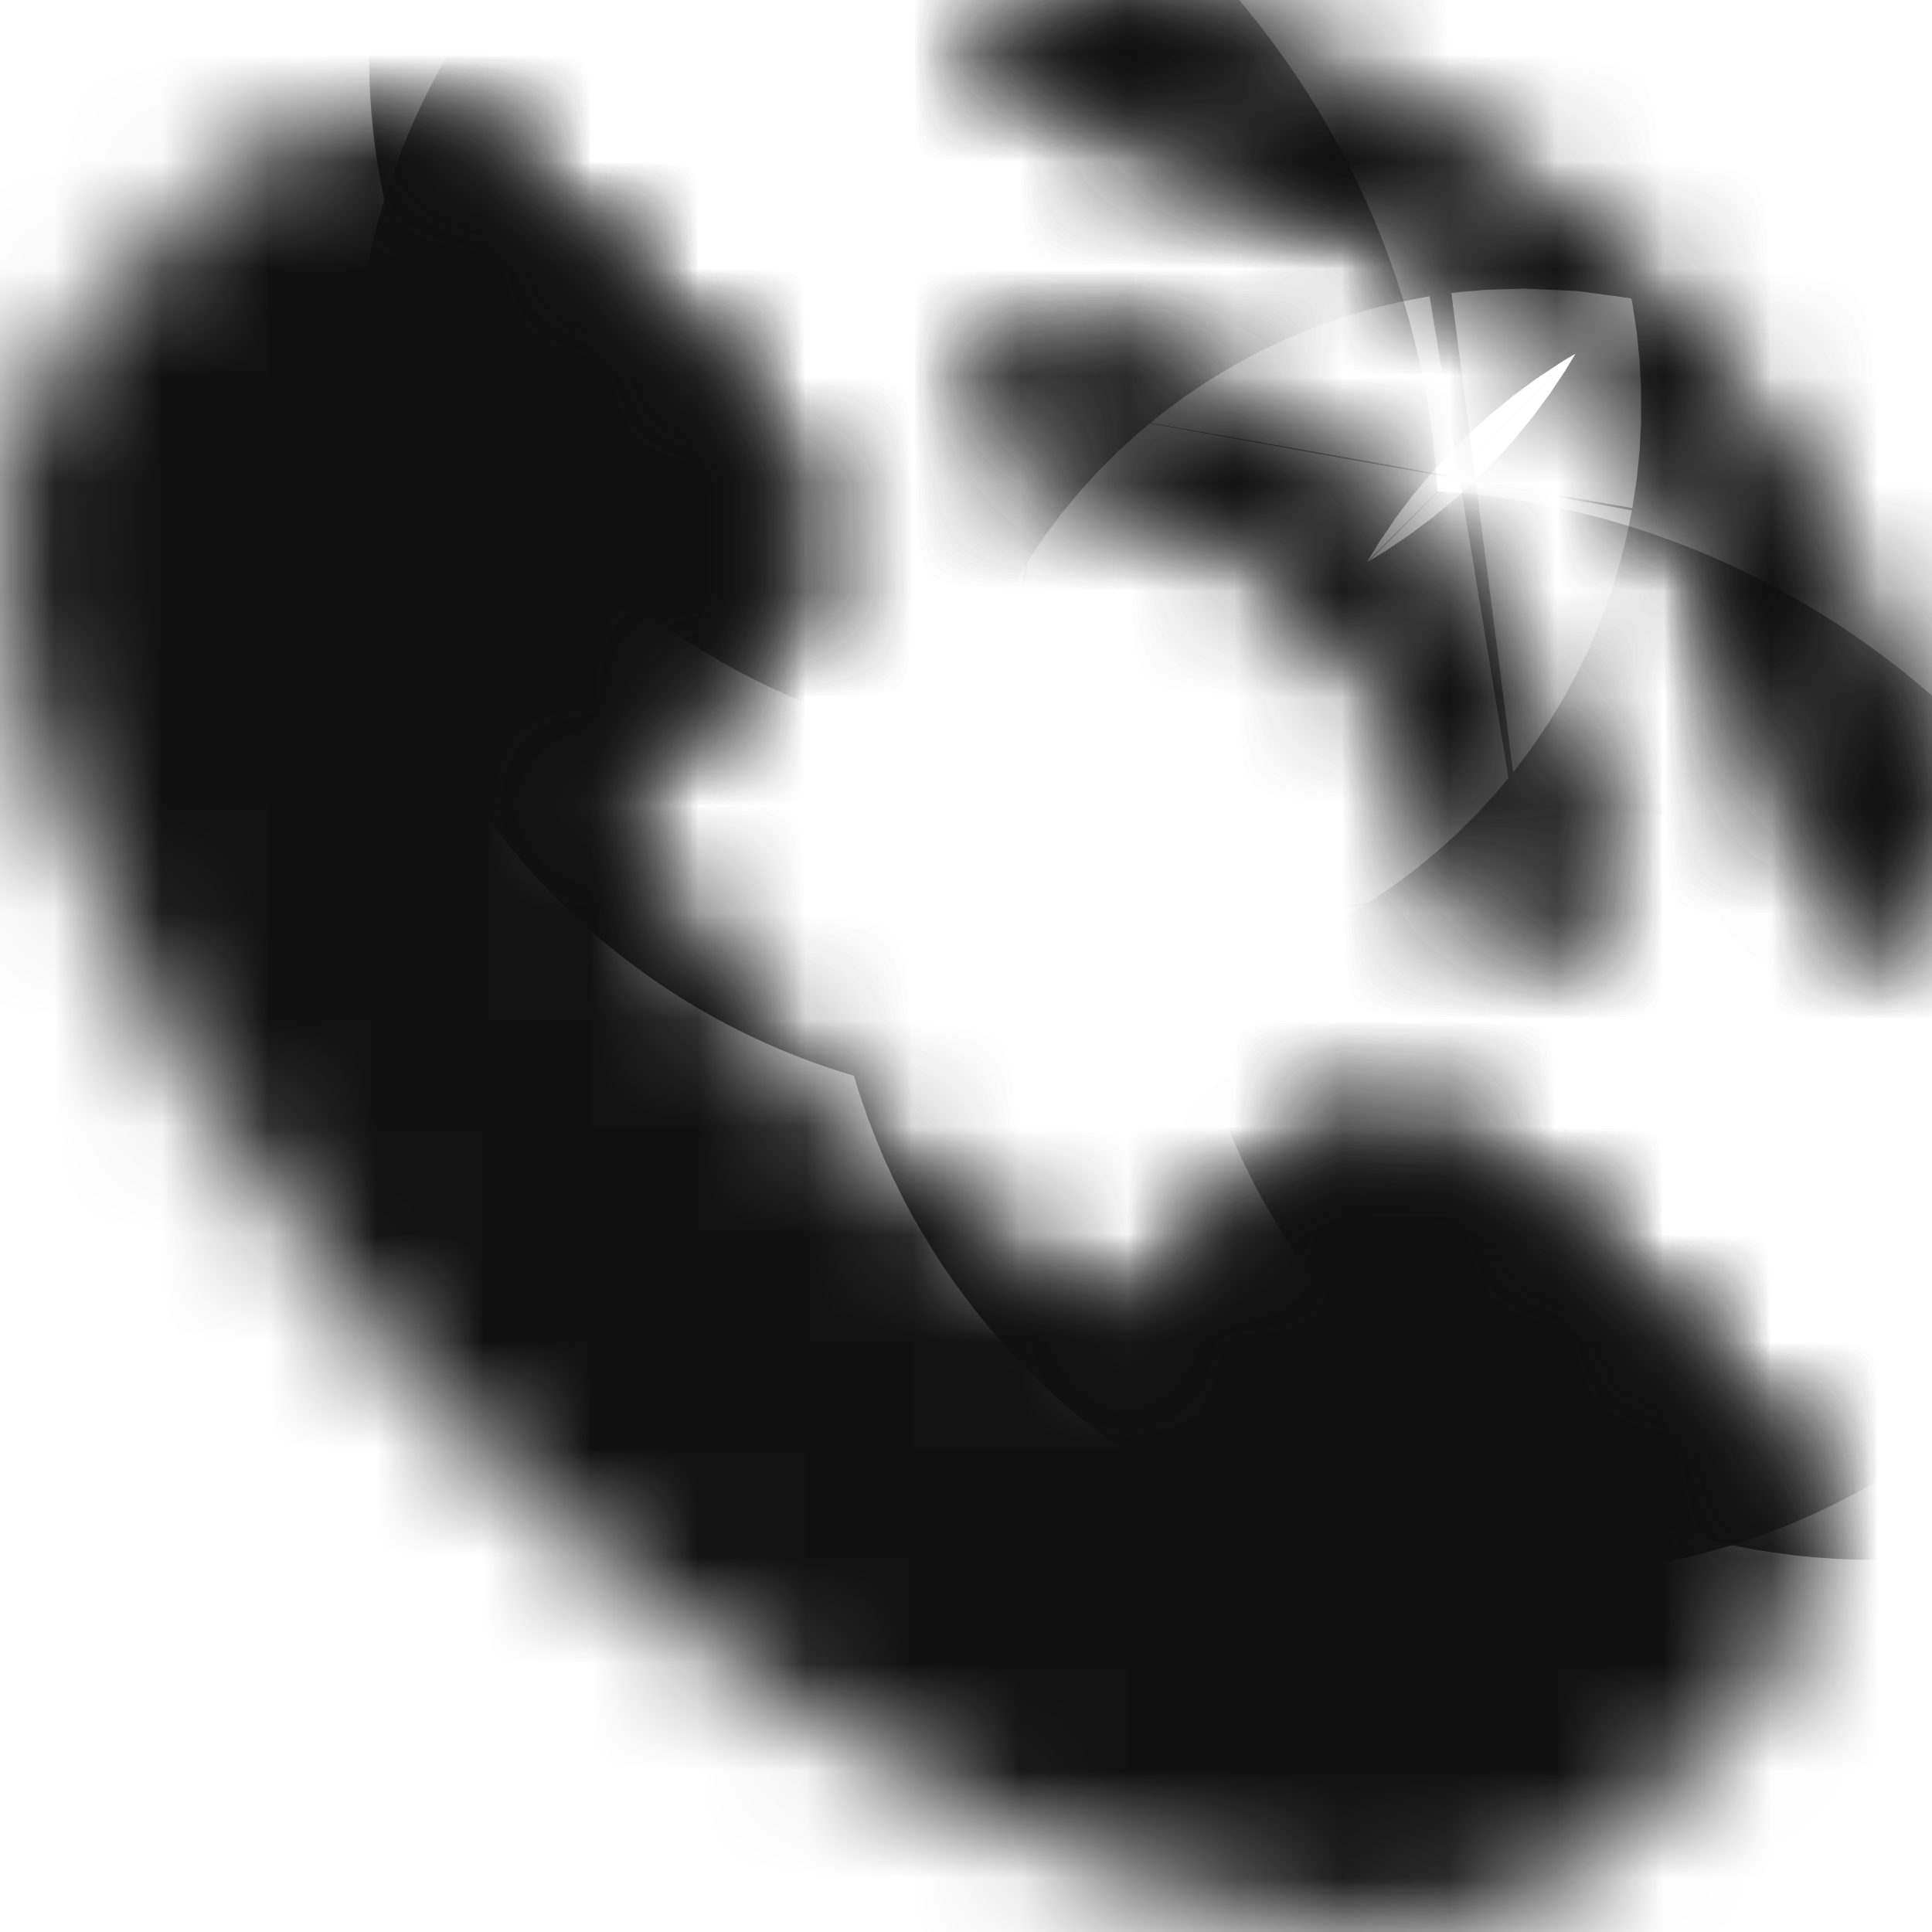
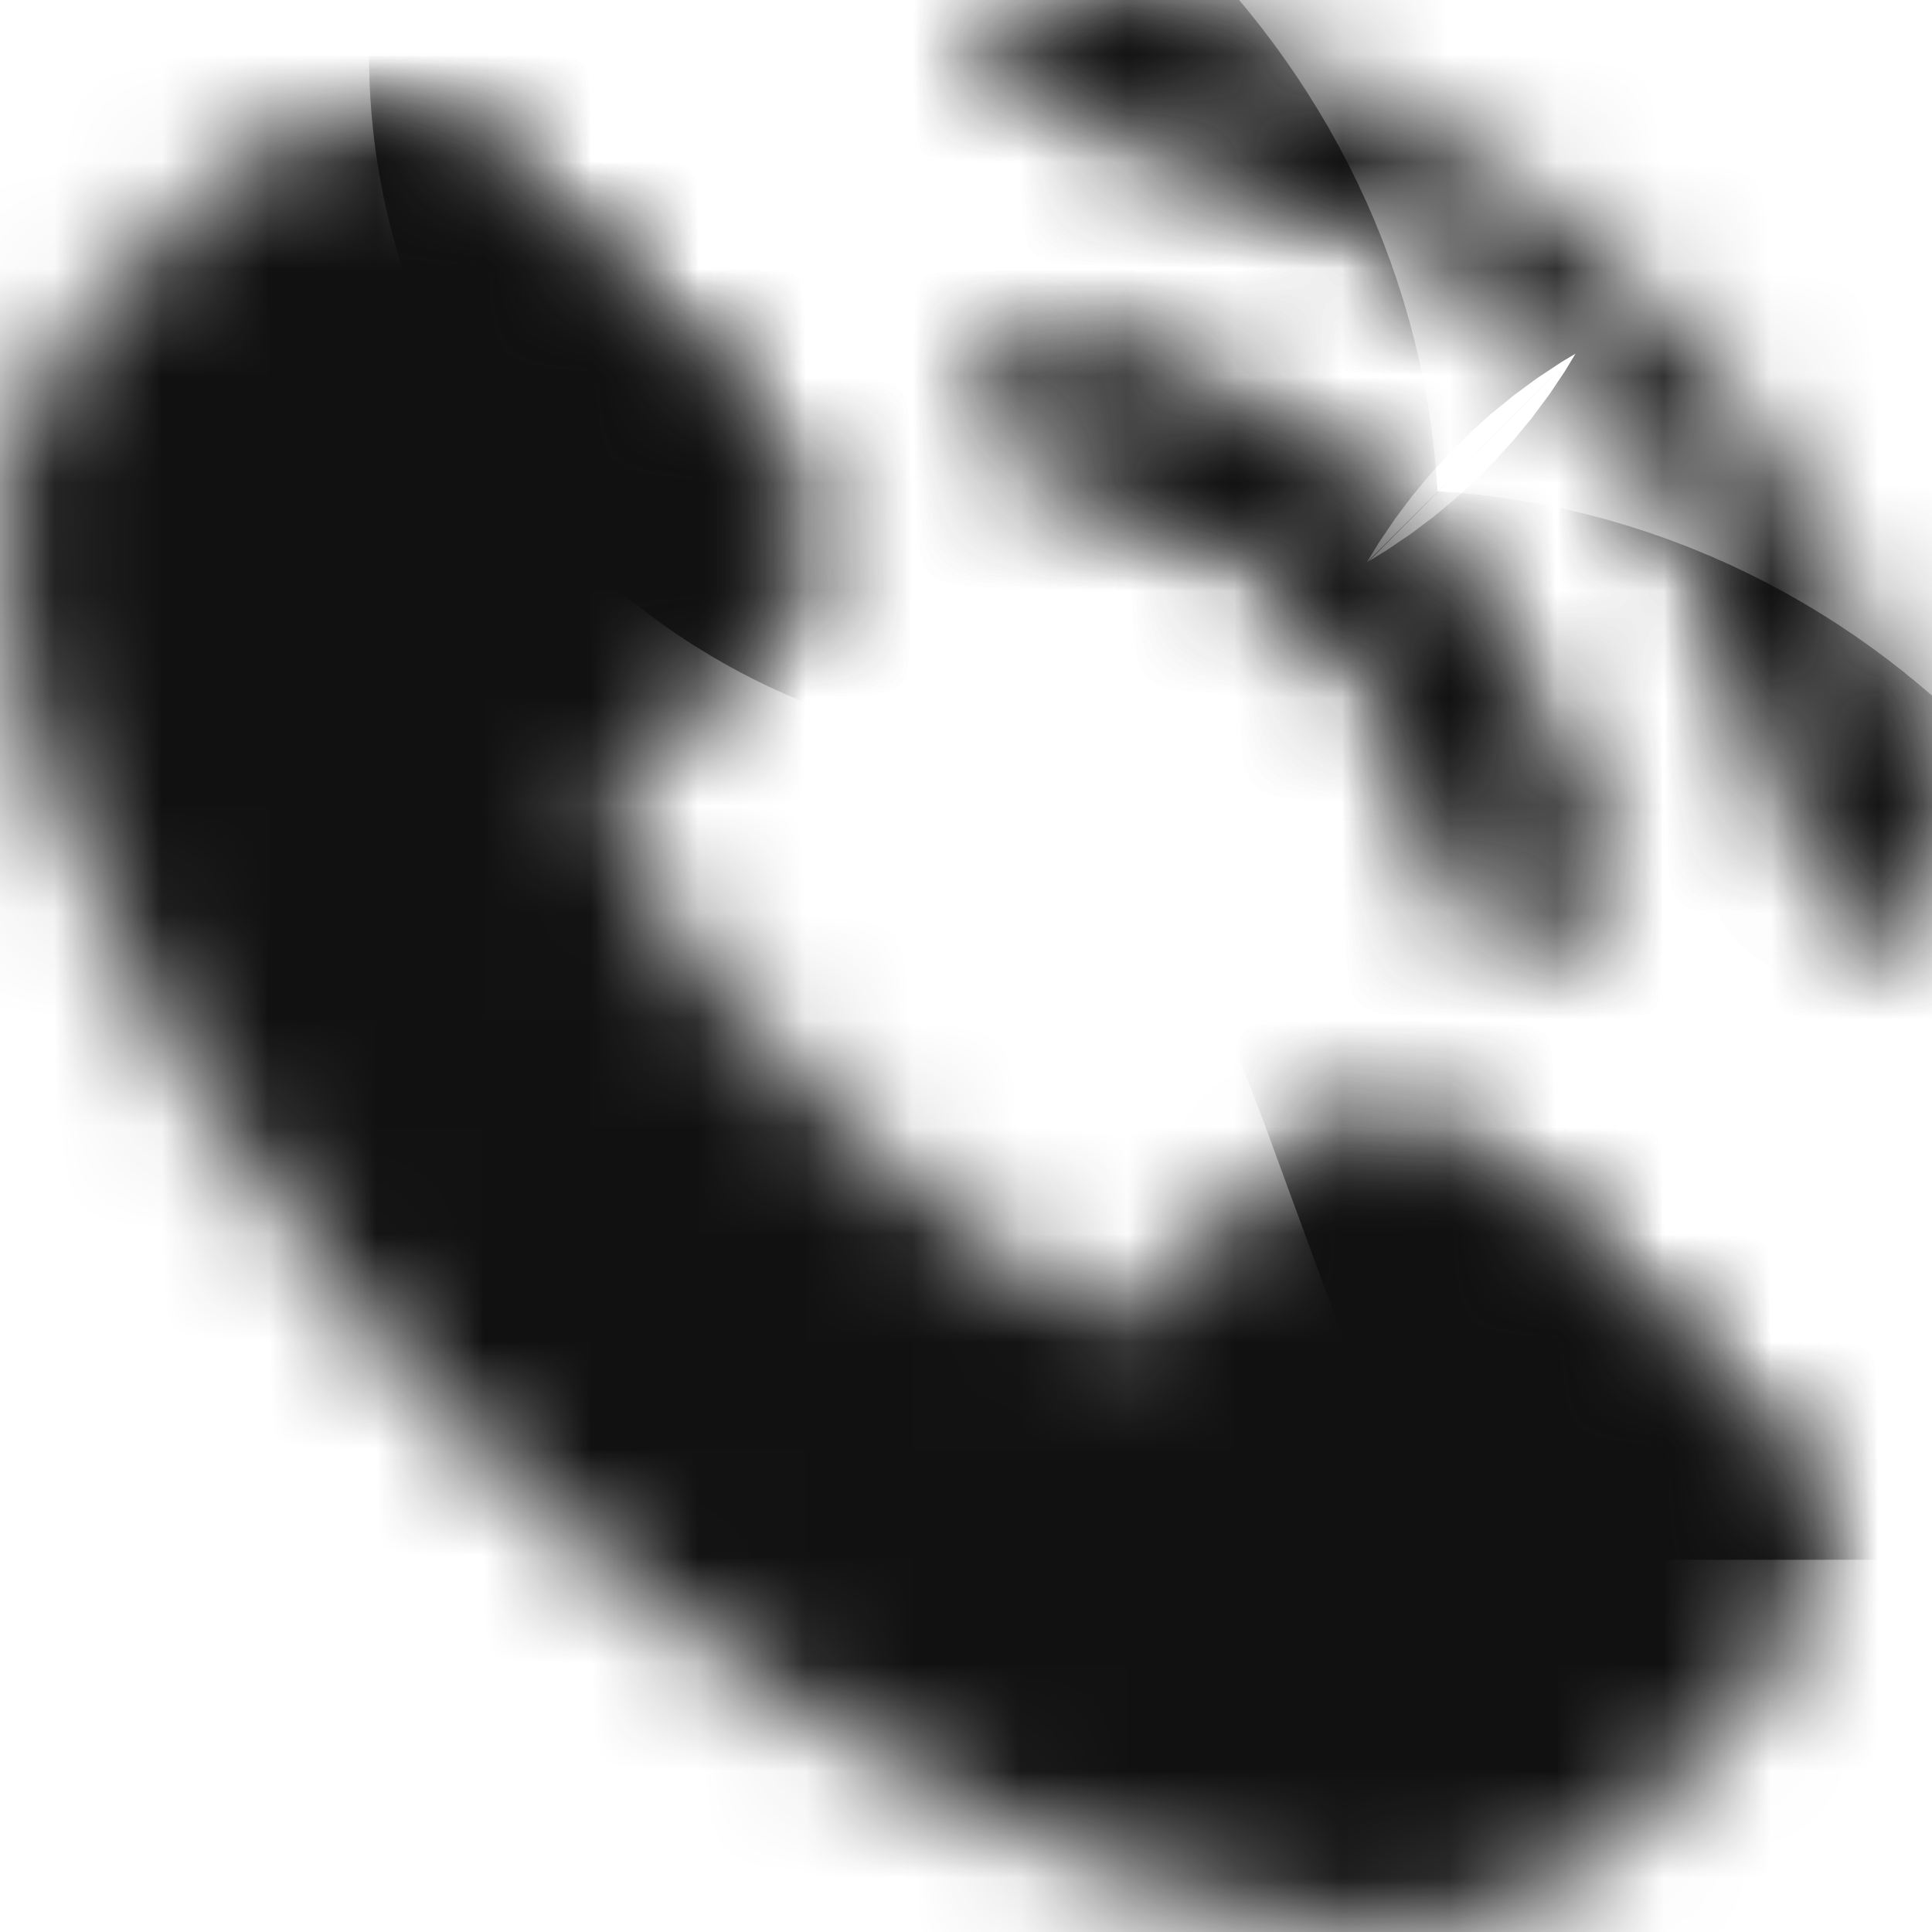
<svg xmlns="http://www.w3.org/2000/svg" width="18" height="18" viewBox="0 0 18 18" fill="none">
  <g clip-path="url(#clip0_8337_1458)">
    <mask id="path-1-inside-1_8337_1458" fill="white">
      <path d="M12.928 10.562C13.4 10.562 13.844 10.767 14.213 11.15L16.298 13.244C16.682 13.623 16.883 14.076 16.883 14.547C16.883 15.014 16.686 15.47 16.31 15.861C16.146 16.032 15.979 16.195 15.816 16.351C15.576 16.583 15.348 16.799 15.151 17.039C15.147 17.046 15.139 17.05 15.136 17.058C14.558 17.685 13.821 18 12.944 18C12.868 18 12.784 17.996 12.704 17.992C11.401 17.909 10.235 17.419 9.361 17.005C7.074 15.899 5.072 14.33 3.408 12.343C2.037 10.694 1.117 9.156 0.502 7.496C0.251 6.819 -0.076 5.786 0.016 4.677C0.076 3.989 0.354 3.397 0.84 2.91L2.132 1.607L2.139 1.6C2.519 1.235 2.967 1.041 3.431 1.041C3.894 1.041 4.335 1.235 4.704 1.6C4.951 1.828 5.19 2.071 5.418 2.306C5.532 2.428 5.653 2.549 5.771 2.667L6.808 3.704C7.606 4.502 7.606 5.535 6.808 6.333C6.702 6.44 6.596 6.55 6.489 6.656C6.208 6.941 5.919 7.237 5.608 7.522C5.84 8.035 6.159 8.54 6.634 9.141C7.614 10.345 8.636 11.276 9.76 11.99C9.87 12.058 9.999 12.123 10.136 12.191C10.231 12.241 10.33 12.29 10.429 12.343L11.629 11.147C12.013 10.763 12.461 10.562 12.928 10.562Z" />
      <path d="M12.336 5.642C11.614 4.92 10.71 4.449 9.715 4.282C9.433 4.236 9.251 3.966 9.3 3.689C9.35 3.412 9.612 3.226 9.893 3.271C11.097 3.476 12.195 4.046 13.065 4.916C13.935 5.786 14.505 6.884 14.71 8.088C14.756 8.369 14.57 8.635 14.289 8.681C14.258 8.685 14.232 8.689 14.201 8.689C13.954 8.689 13.738 8.514 13.696 8.263C13.525 7.268 13.058 6.364 12.336 5.642Z" />
      <path d="M15.257 2.717C16.693 4.153 17.628 5.957 17.966 7.94C18.015 8.218 17.826 8.483 17.548 8.525C17.518 8.529 17.491 8.533 17.461 8.533C17.214 8.533 16.997 8.358 16.956 8.107C16.655 6.337 15.82 4.722 14.536 3.438C13.251 2.158 11.637 1.318 9.867 1.018C9.585 0.969 9.399 0.707 9.445 0.426C9.494 0.148 9.756 -0.042 10.034 0.008C12.017 0.346 13.821 1.28 15.257 2.717Z" />
    </mask>
    <path d="M12.928 10.562C13.4 10.562 13.844 10.767 14.213 11.15L16.298 13.244C16.682 13.623 16.883 14.076 16.883 14.547C16.883 15.014 16.686 15.47 16.31 15.861C16.146 16.032 15.979 16.195 15.816 16.351C15.576 16.583 15.348 16.799 15.151 17.039C15.147 17.046 15.139 17.05 15.136 17.058C14.558 17.685 13.821 18 12.944 18C12.868 18 12.784 17.996 12.704 17.992C11.401 17.909 10.235 17.419 9.361 17.005C7.074 15.899 5.072 14.33 3.408 12.343C2.037 10.694 1.117 9.156 0.502 7.496C0.251 6.819 -0.076 5.786 0.016 4.677C0.076 3.989 0.354 3.397 0.84 2.91L2.132 1.607L2.139 1.6C2.519 1.235 2.967 1.041 3.431 1.041C3.894 1.041 4.335 1.235 4.704 1.6C4.951 1.828 5.19 2.071 5.418 2.306C5.532 2.428 5.653 2.549 5.771 2.667L6.808 3.704C7.606 4.502 7.606 5.535 6.808 6.333C6.702 6.44 6.596 6.55 6.489 6.656C6.208 6.941 5.919 7.237 5.608 7.522C5.84 8.035 6.159 8.54 6.634 9.141C7.614 10.345 8.636 11.276 9.76 11.99C9.87 12.058 9.999 12.123 10.136 12.191C10.231 12.241 10.33 12.29 10.429 12.343L11.629 11.147C12.013 10.763 12.461 10.562 12.928 10.562Z" stroke="#111111" stroke-width="12" mask="url(#path-1-inside-1_8337_1458)" />
-     <path d="M12.336 5.642C11.614 4.92 10.71 4.449 9.715 4.282C9.433 4.236 9.251 3.966 9.3 3.689C9.35 3.412 9.612 3.226 9.893 3.271C11.097 3.476 12.195 4.046 13.065 4.916C13.935 5.786 14.505 6.884 14.71 8.088C14.756 8.369 14.57 8.635 14.289 8.681C14.258 8.685 14.232 8.689 14.201 8.689C13.954 8.689 13.738 8.514 13.696 8.263C13.525 7.268 13.058 6.364 12.336 5.642Z" stroke="#111111" stroke-width="12" mask="url(#path-1-inside-1_8337_1458)" />
-     <path d="M15.257 2.717C16.693 4.153 17.628 5.957 17.966 7.94C18.015 8.218 17.826 8.483 17.548 8.525C17.518 8.529 17.491 8.533 17.461 8.533C17.214 8.533 16.997 8.358 16.956 8.107C16.655 6.337 15.82 4.722 14.536 3.438C13.251 2.158 11.637 1.318 9.867 1.018C9.585 0.969 9.399 0.707 9.445 0.426C9.494 0.148 9.756 -0.042 10.034 0.008C12.017 0.346 13.821 1.28 15.257 2.717Z" stroke="#111111" stroke-width="12" mask="url(#path-1-inside-1_8337_1458)" />
+     <path d="M15.257 2.717C16.693 4.153 17.628 5.957 17.966 7.94C18.015 8.218 17.826 8.483 17.548 8.525C17.518 8.529 17.491 8.533 17.461 8.533C16.655 6.337 15.82 4.722 14.536 3.438C13.251 2.158 11.637 1.318 9.867 1.018C9.585 0.969 9.399 0.707 9.445 0.426C9.494 0.148 9.756 -0.042 10.034 0.008C12.017 0.346 13.821 1.28 15.257 2.717Z" stroke="#111111" stroke-width="12" mask="url(#path-1-inside-1_8337_1458)" />
  </g>
  <defs>
    <clipPath id="clip0_8337_1458">
      <rect width="18" height="18" fill="white" />
    </clipPath>
  </defs>
</svg>